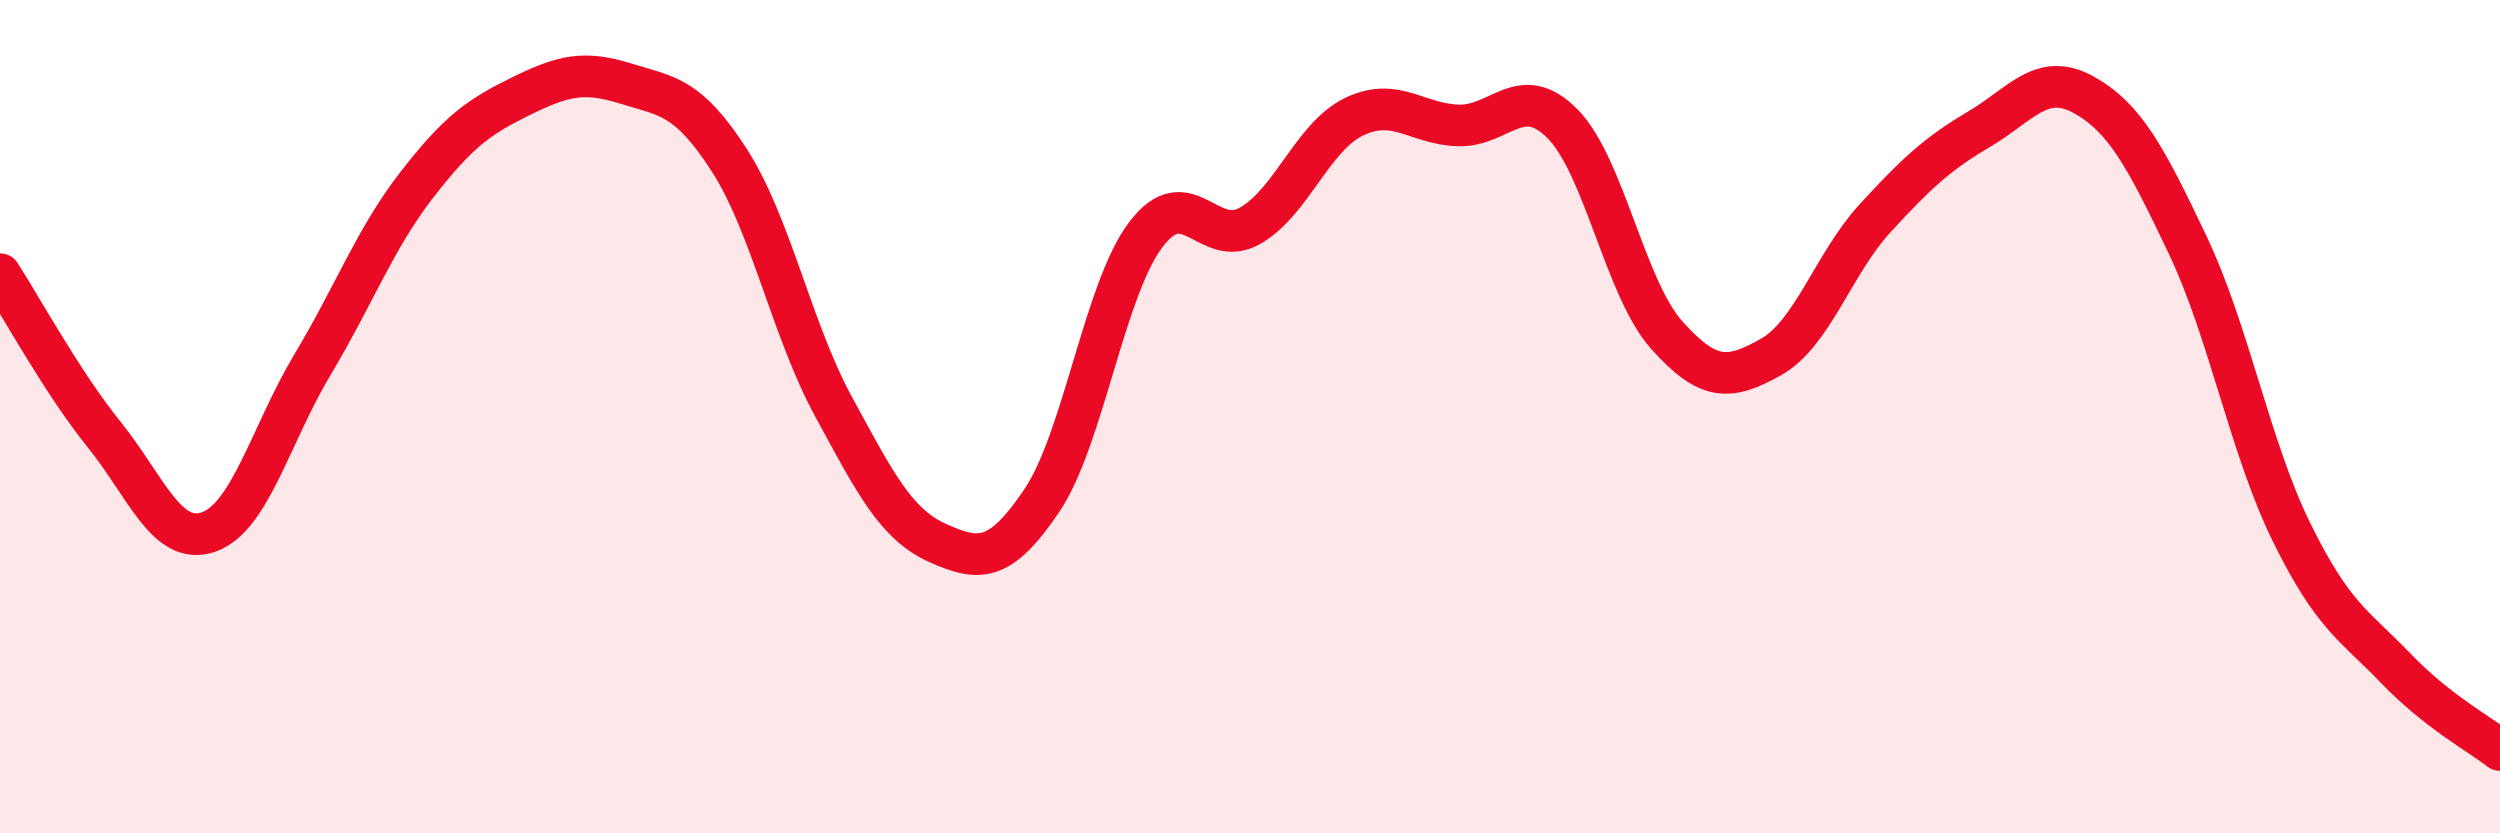
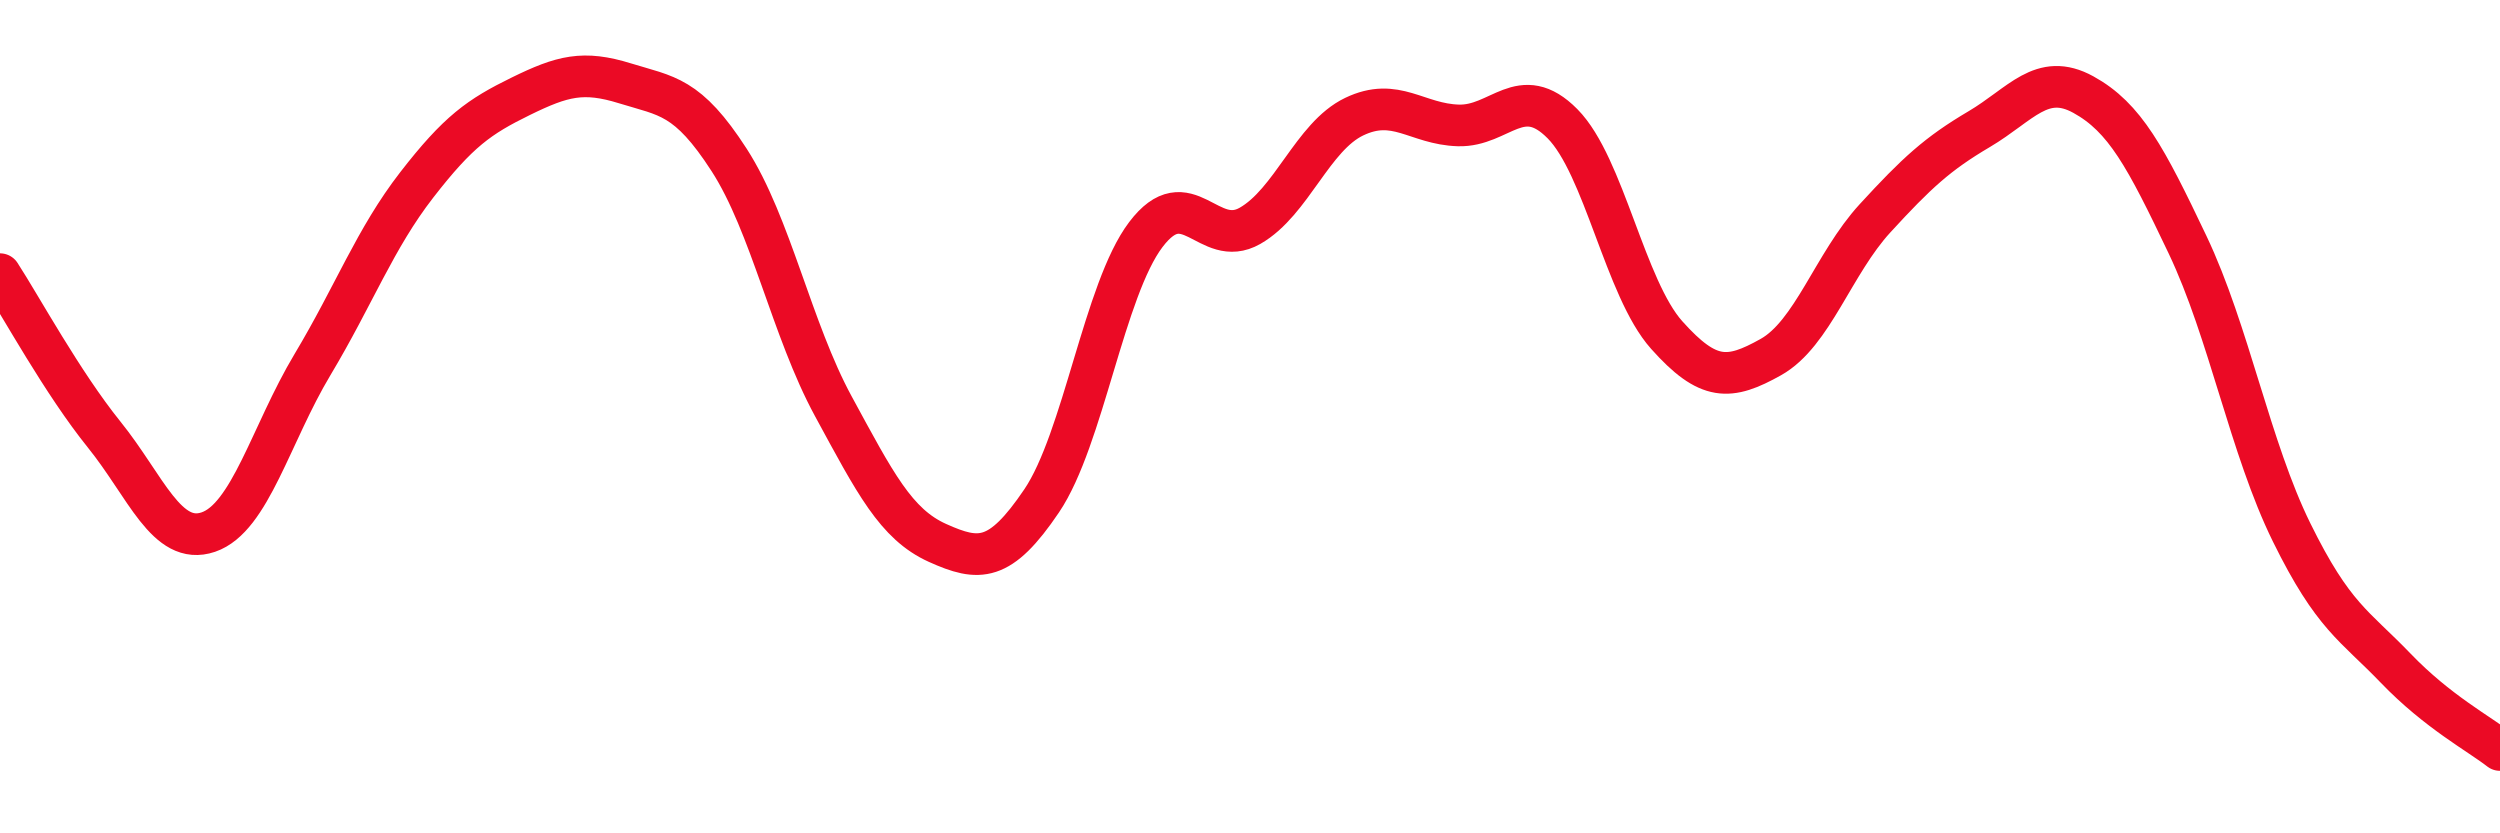
<svg xmlns="http://www.w3.org/2000/svg" width="60" height="20" viewBox="0 0 60 20">
-   <path d="M 0,6.58 C 0.5,7.35 1.5,9.19 2.5,10.43 C 3.5,11.67 4,13.11 5,12.77 C 6,12.43 6.5,10.42 7.5,8.75 C 8.5,7.08 9,5.73 10,4.44 C 11,3.15 11.5,2.8 12.5,2.31 C 13.5,1.82 14,1.69 15,2 C 16,2.31 16.5,2.29 17.5,3.84 C 18.5,5.39 19,7.91 20,9.75 C 21,11.59 21.5,12.58 22.5,13.03 C 23.5,13.48 24,13.5 25,12.02 C 26,10.54 26.5,6.95 27.5,5.63 C 28.5,4.31 29,5.99 30,5.42 C 31,4.85 31.5,3.28 32.5,2.8 C 33.5,2.32 34,2.98 35,3.01 C 36,3.04 36.5,1.96 37.5,2.97 C 38.5,3.98 39,6.92 40,8.04 C 41,9.16 41.5,9.13 42.5,8.57 C 43.5,8.01 44,6.33 45,5.24 C 46,4.15 46.5,3.69 47.5,3.1 C 48.5,2.51 49,1.72 50,2.27 C 51,2.82 51.5,3.77 52.5,5.87 C 53.5,7.97 54,10.75 55,12.78 C 56,14.81 56.5,15 57.5,16.04 C 58.5,17.08 59.5,17.61 60,18L60 20L0 20Z" fill="#EB0A25" opacity="0.1" stroke-linecap="round" stroke-linejoin="round" />
  <path d="M 0,6.58 C 0.5,7.35 1.5,9.19 2.5,10.43 C 3.5,11.67 4,13.11 5,12.77 C 6,12.43 6.5,10.42 7.5,8.75 C 8.5,7.08 9,5.73 10,4.44 C 11,3.15 11.5,2.8 12.5,2.31 C 13.5,1.82 14,1.69 15,2 C 16,2.31 16.5,2.29 17.5,3.84 C 18.5,5.39 19,7.91 20,9.75 C 21,11.59 21.5,12.58 22.5,13.03 C 23.5,13.48 24,13.5 25,12.02 C 26,10.54 26.5,6.95 27.5,5.63 C 28.5,4.31 29,5.99 30,5.42 C 31,4.85 31.5,3.28 32.5,2.8 C 33.5,2.32 34,2.98 35,3.01 C 36,3.04 36.5,1.96 37.5,2.97 C 38.5,3.98 39,6.92 40,8.04 C 41,9.16 41.5,9.13 42.5,8.57 C 43.5,8.01 44,6.33 45,5.24 C 46,4.15 46.5,3.69 47.5,3.1 C 48.5,2.51 49,1.72 50,2.27 C 51,2.82 51.5,3.77 52.5,5.87 C 53.5,7.97 54,10.75 55,12.78 C 56,14.81 56.5,15 57.5,16.04 C 58.5,17.08 59.5,17.61 60,18" stroke="#EB0A25" stroke-width="1" fill="none" stroke-linecap="round" stroke-linejoin="round" />
</svg>